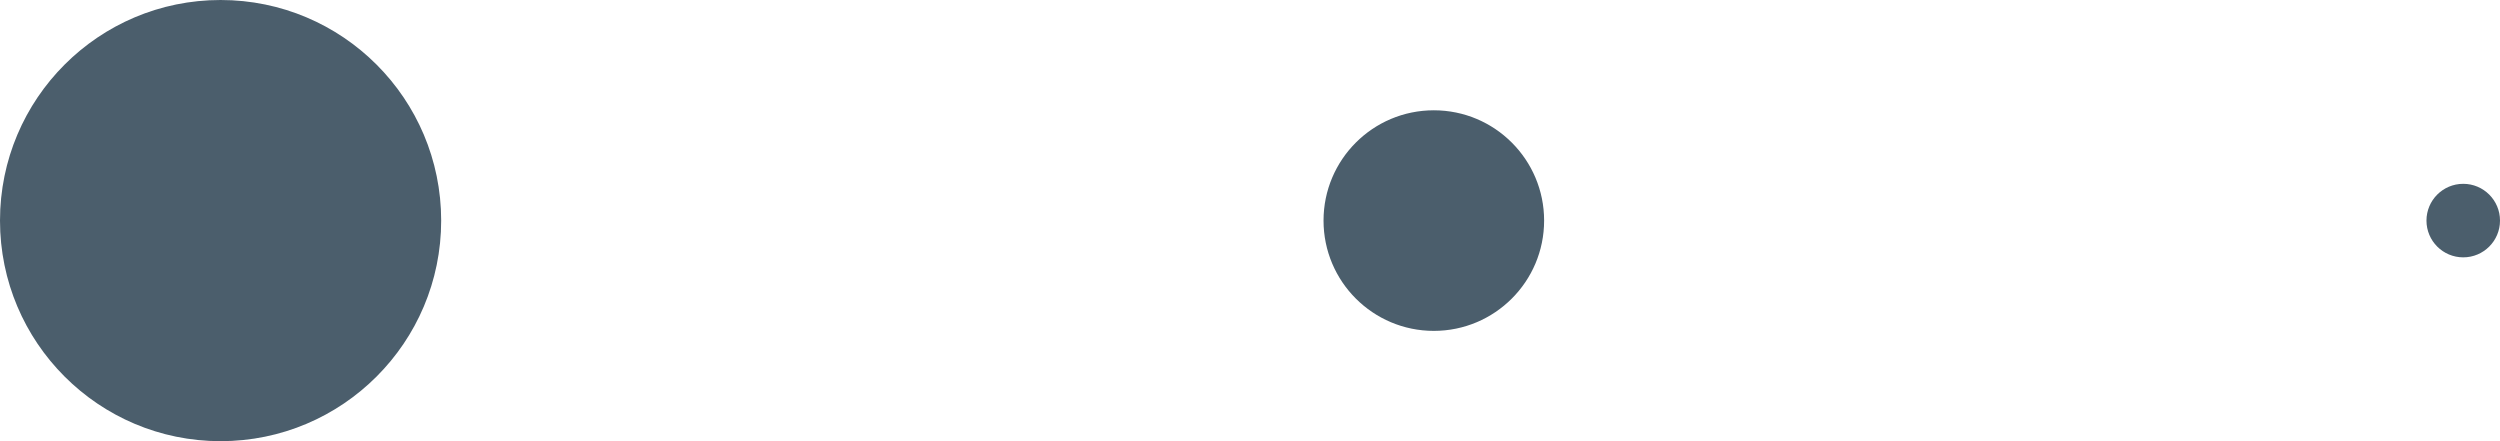
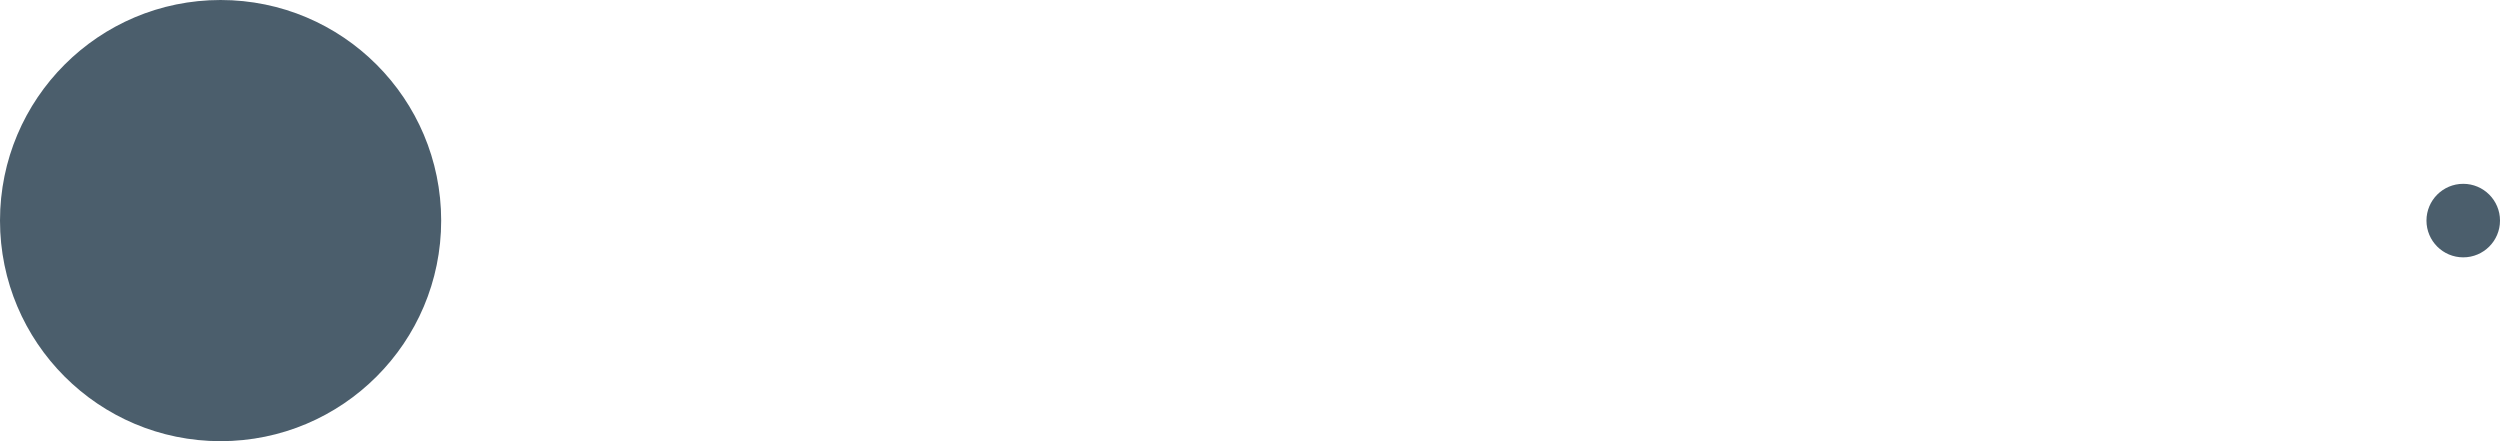
<svg xmlns="http://www.w3.org/2000/svg" width="136" height="24" viewBox="0 0 136 24" fill="none">
  <circle cx="2" cy="2" r="2" transform="matrix(-1 0 0 1 136 10)" fill="#4B5E6C" />
-   <circle cx="6" cy="6" r="6" transform="matrix(-1 0 0 1 84 6)" fill="#4B5E6C" />
  <circle cx="12" cy="12" r="12" transform="matrix(-1 0 0 1 24 0)" fill="#4B5E6C" />
</svg>